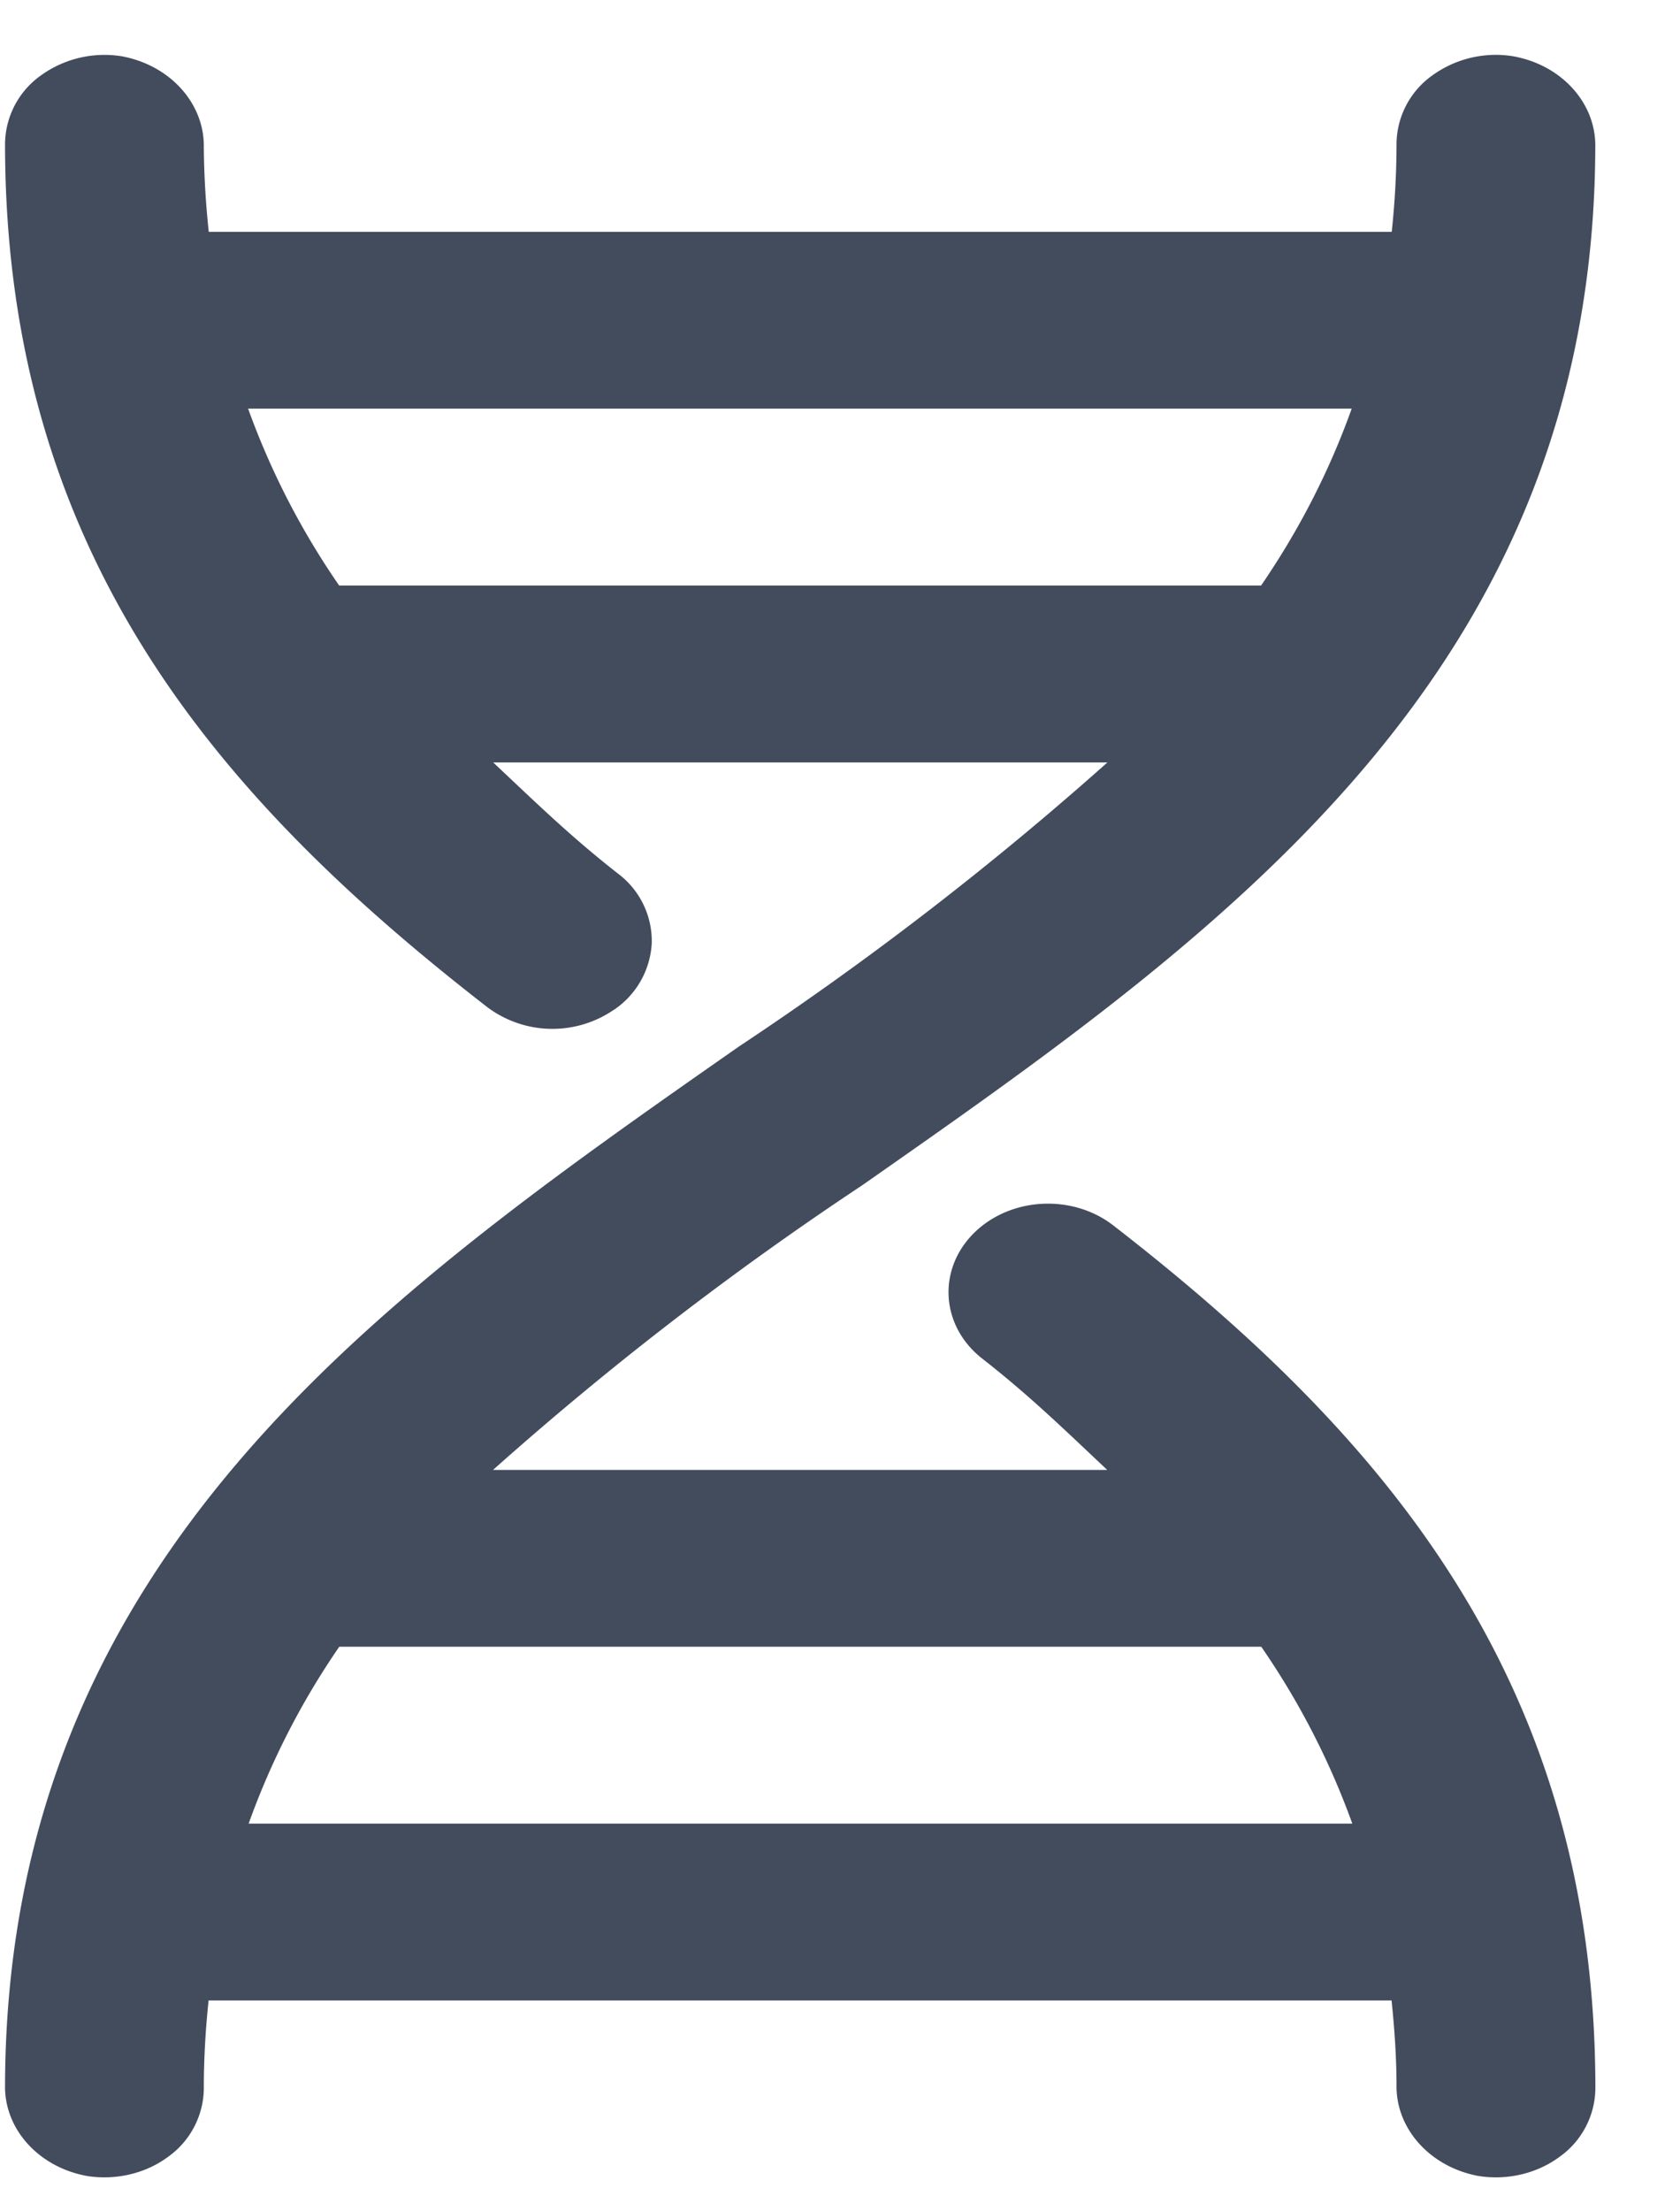
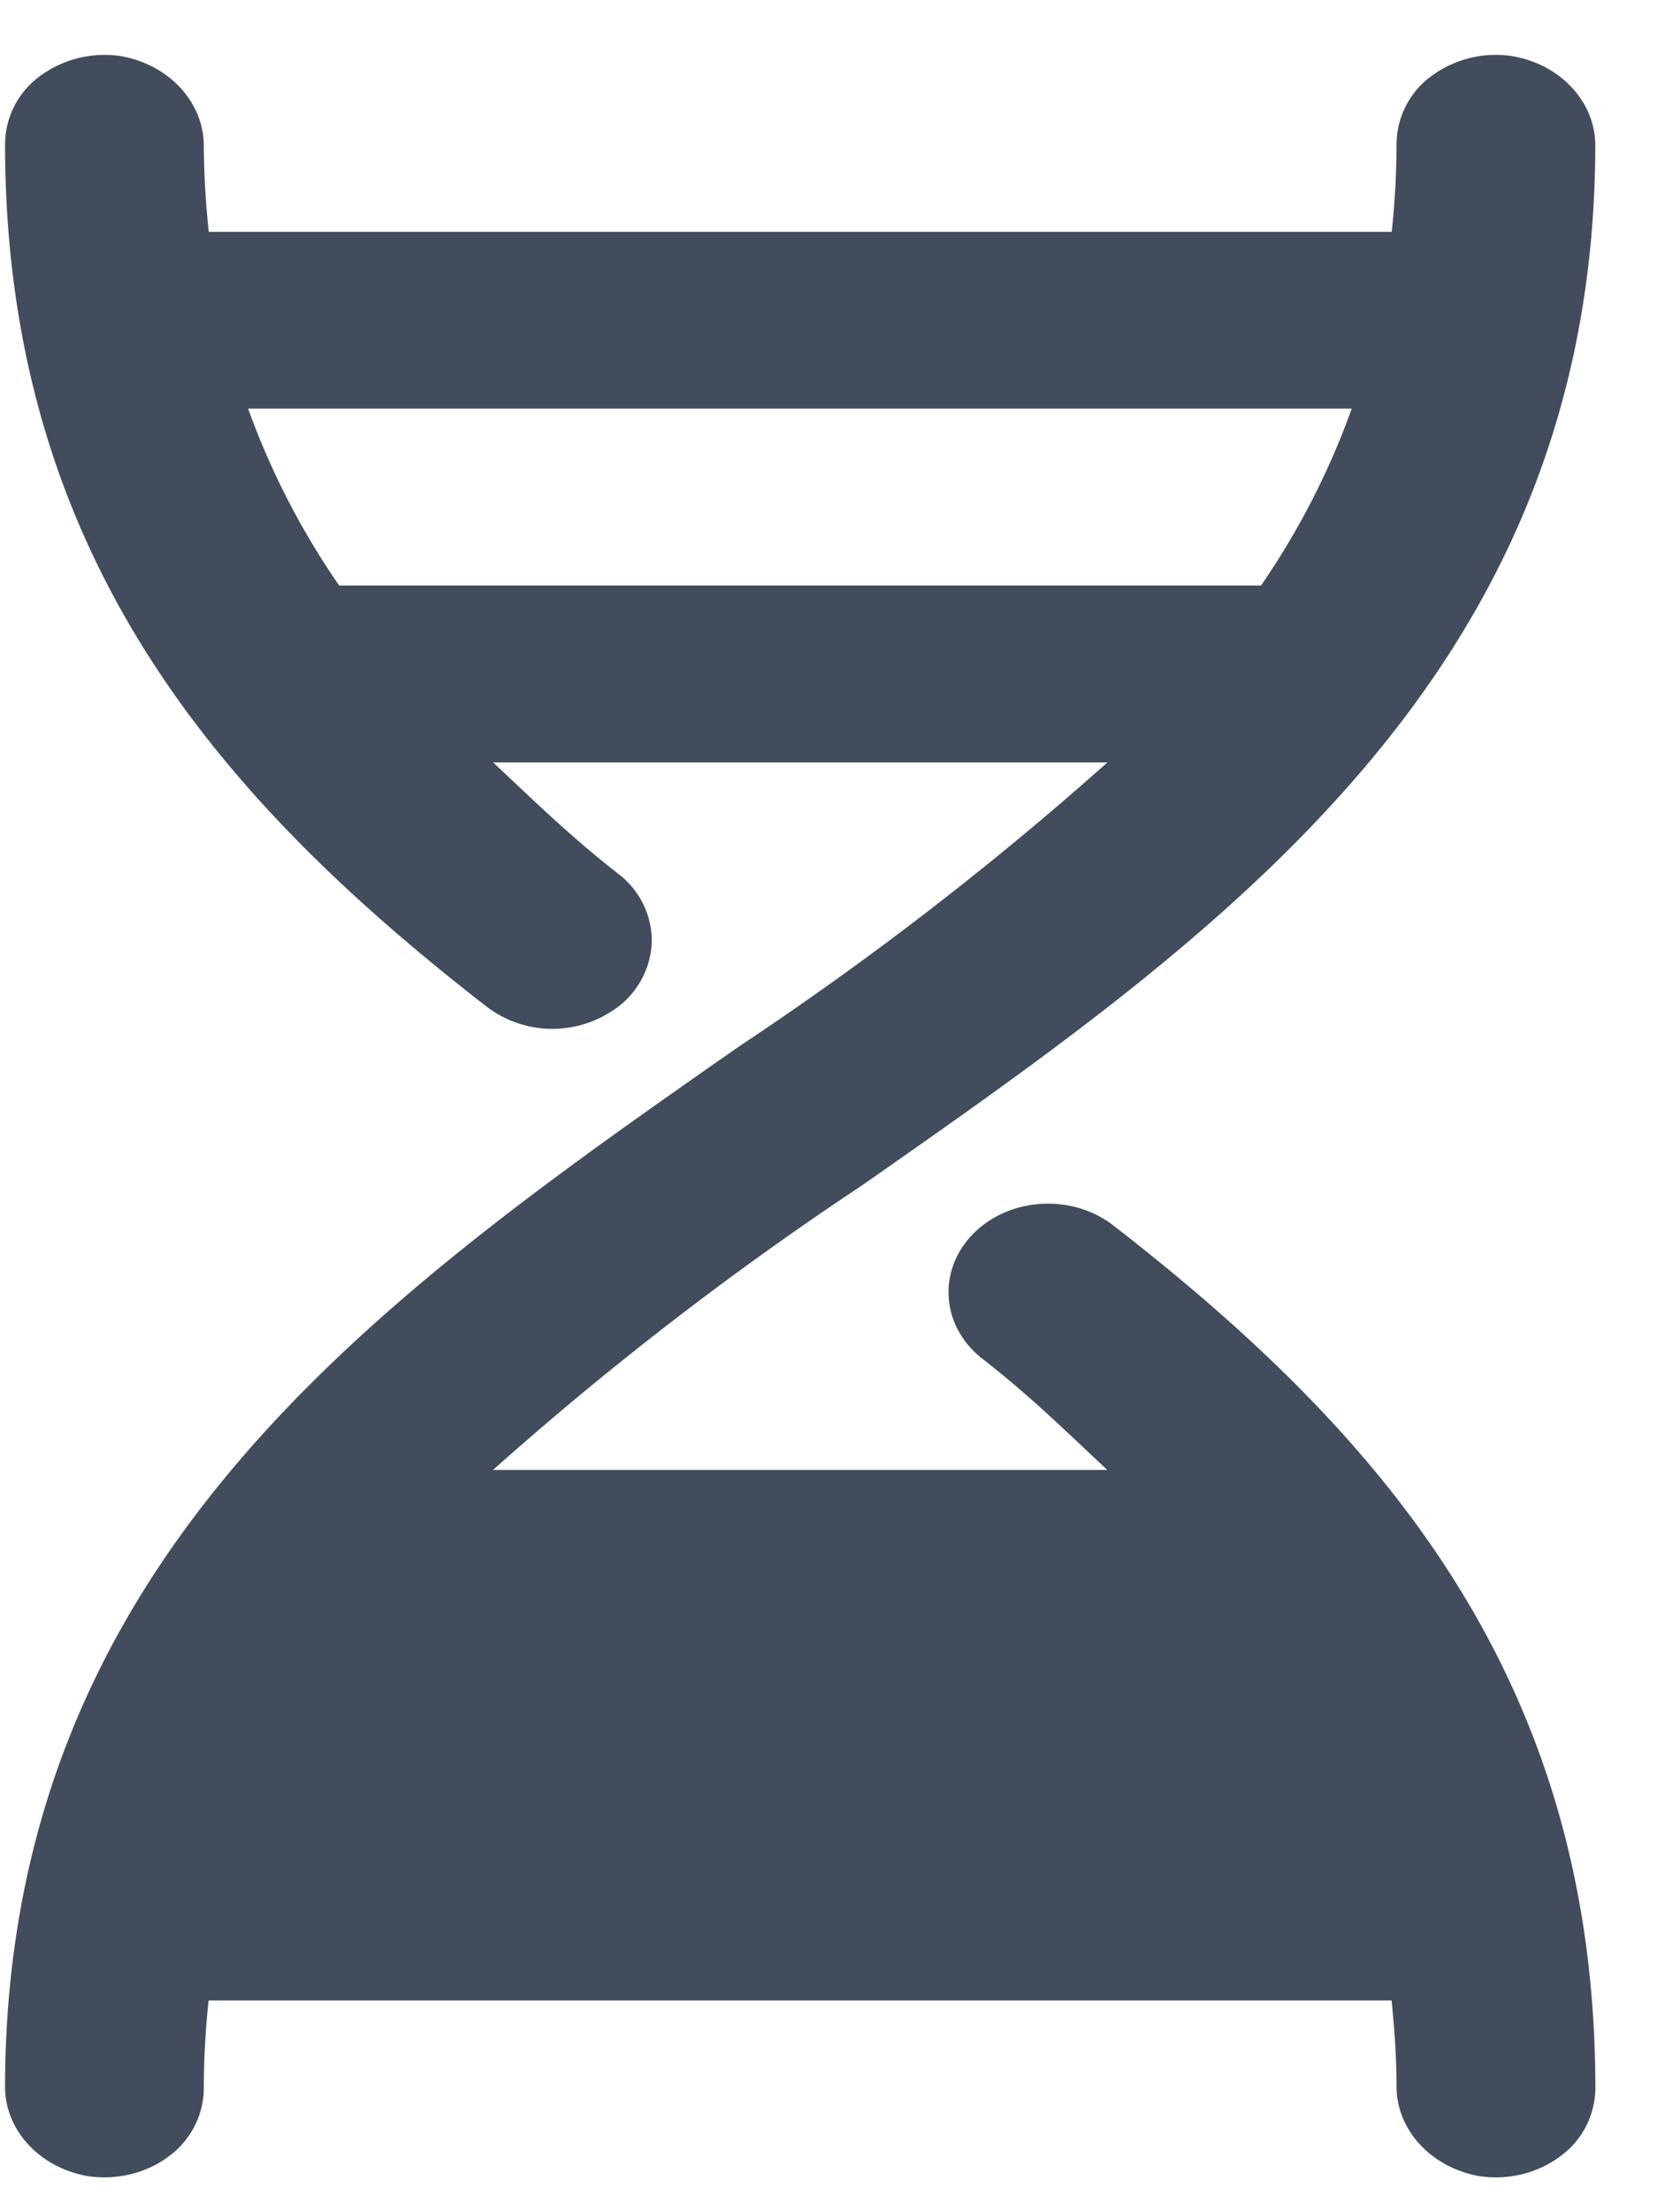
<svg xmlns="http://www.w3.org/2000/svg" width="19" height="25">
-   <path fill="#031027" d="M6.941 11.418a.97.97 0 0 0 .43-.755A.953.953 0 0 0 7 9.885c-.542-.423-.938-.81-1.422-1.265h6.946a37.066 37.066 0 0 1-4.168 3.212C4.285 14.677.075 17.618.057 23.577c-.008.5.39.933.942 1.026.326.047.658-.035.91-.225a.96.96 0 0 0 .396-.762c0-.346.02-.677.054-1h13.379c.032.31.055.626.056.956-.008.495.38.926.924 1.028.328.053.665-.027.921-.217a.96.96 0 0 0 .404-.767c0-4.64-2.415-7.406-5.456-9.765-.467-.358-1.17-.316-1.579.096-.407.412-.367 1.039.092 1.406.543.423.938.81 1.422 1.265H5.576a37.036 37.036 0 0 1 4.168-3.213c4.07-2.845 8.28-5.786 8.298-11.745.008-.5-.389-.933-.942-1.026a1.226 1.226 0 0 0-.91.225.96.96 0 0 0-.396.762c0 .346-.02.677-.054 1H2.361a9.759 9.759 0 0 1-.056-.956c.008-.495-.38-.926-.924-1.028a1.228 1.228 0 0 0-.92.217.96.96 0 0 0-.404.767c0 4.64 2.414 7.407 5.455 9.766a1.227 1.227 0 0 0 1.429.03zm-4.129 9.199a8.698 8.698 0 0 1 1.025-2h10.427a8.71 8.71 0 0 1 1.03 2H2.811zM15.287 4.62c-.25.7-.594 1.372-1.025 2H3.836a8.705 8.705 0 0 1-1.03-2h12.481z" opacity=".75" />
+   <path fill="#031027" d="M6.941 11.418a.97.97 0 0 0 .43-.755A.953.953 0 0 0 7 9.885c-.542-.423-.938-.81-1.422-1.265h6.946a37.066 37.066 0 0 1-4.168 3.212C4.285 14.677.075 17.618.057 23.577c-.008.5.39.933.942 1.026.326.047.658-.035.91-.225a.96.96 0 0 0 .396-.762c0-.346.02-.677.054-1h13.379c.032.31.055.626.056.956-.008.495.38.926.924 1.028.328.053.665-.027.921-.217a.96.96 0 0 0 .404-.767c0-4.64-2.415-7.406-5.456-9.765-.467-.358-1.17-.316-1.579.096-.407.412-.367 1.039.092 1.406.543.423.938.81 1.422 1.265H5.576a37.036 37.036 0 0 1 4.168-3.213c4.07-2.845 8.28-5.786 8.298-11.745.008-.5-.389-.933-.942-1.026a1.226 1.226 0 0 0-.91.225.96.96 0 0 0-.396.762c0 .346-.02.677-.054 1H2.361a9.759 9.759 0 0 1-.056-.956c.008-.495-.38-.926-.924-1.028a1.228 1.228 0 0 0-.92.217.96.96 0 0 0-.404.767c0 4.64 2.414 7.407 5.455 9.766a1.227 1.227 0 0 0 1.429.03zm-4.129 9.199a8.698 8.698 0 0 1 1.025-2h10.427H2.811zM15.287 4.62c-.25.7-.594 1.372-1.025 2H3.836a8.705 8.705 0 0 1-1.03-2h12.481z" opacity=".75" />
</svg>